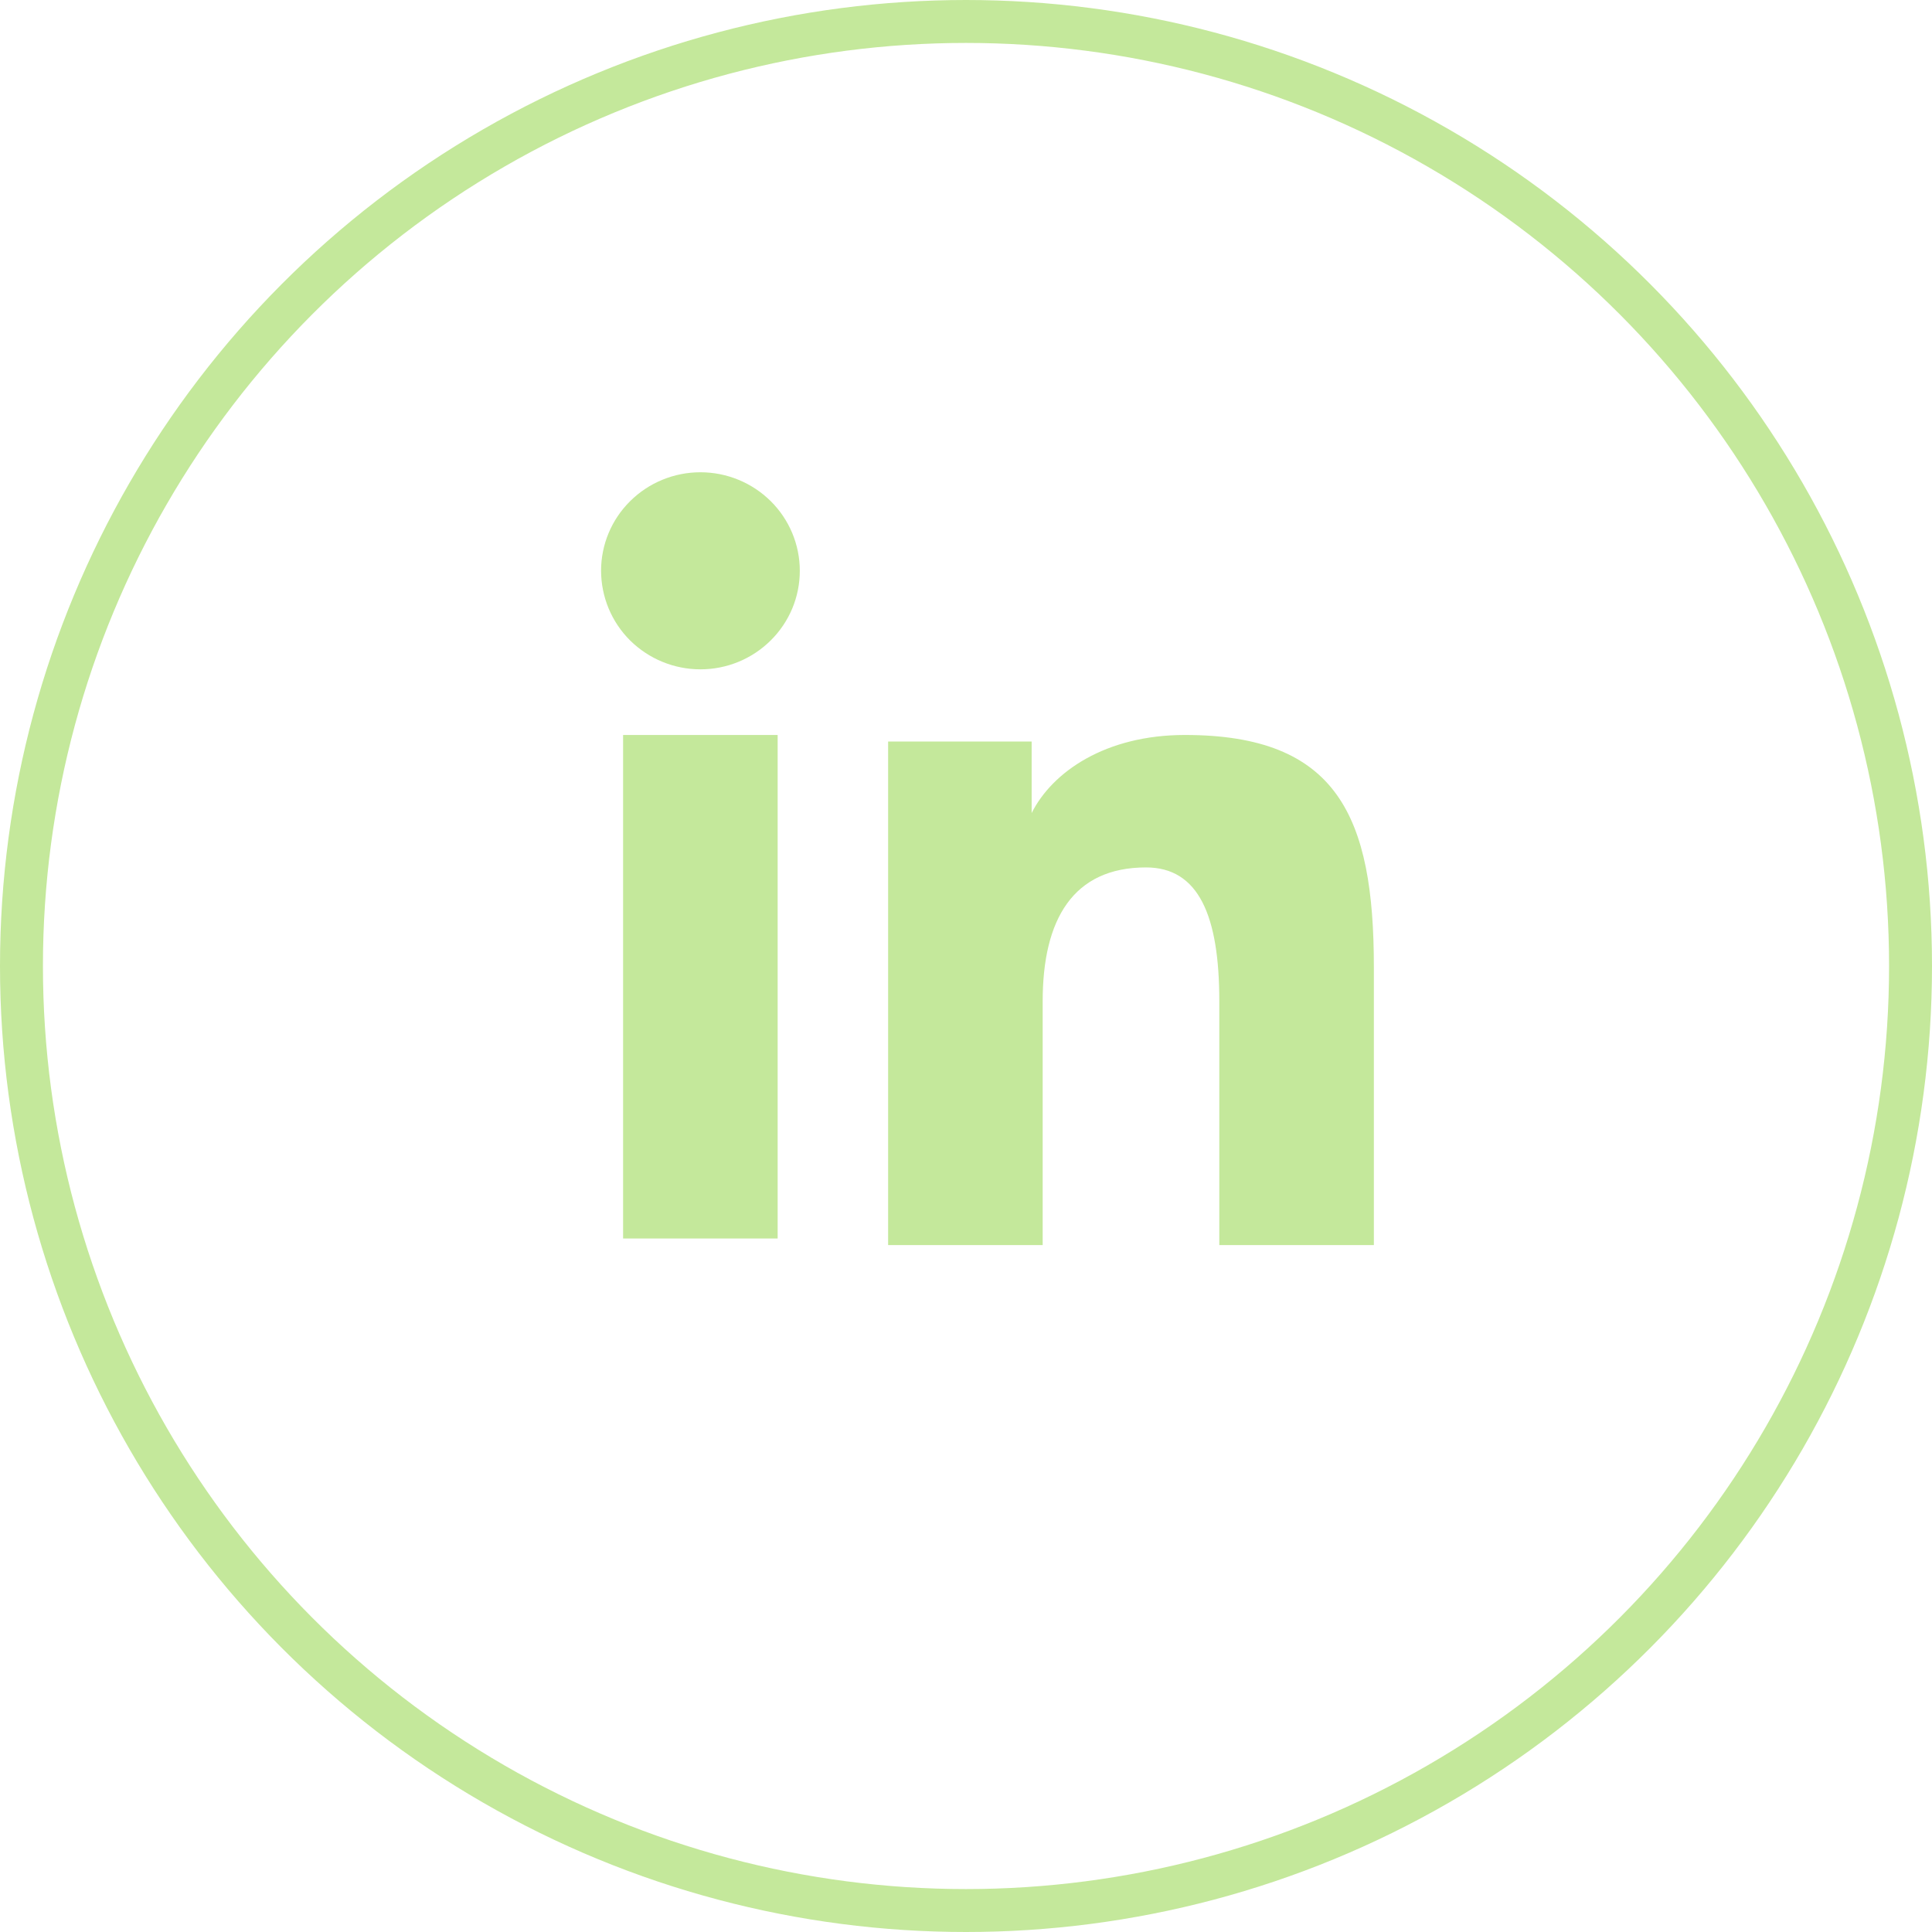
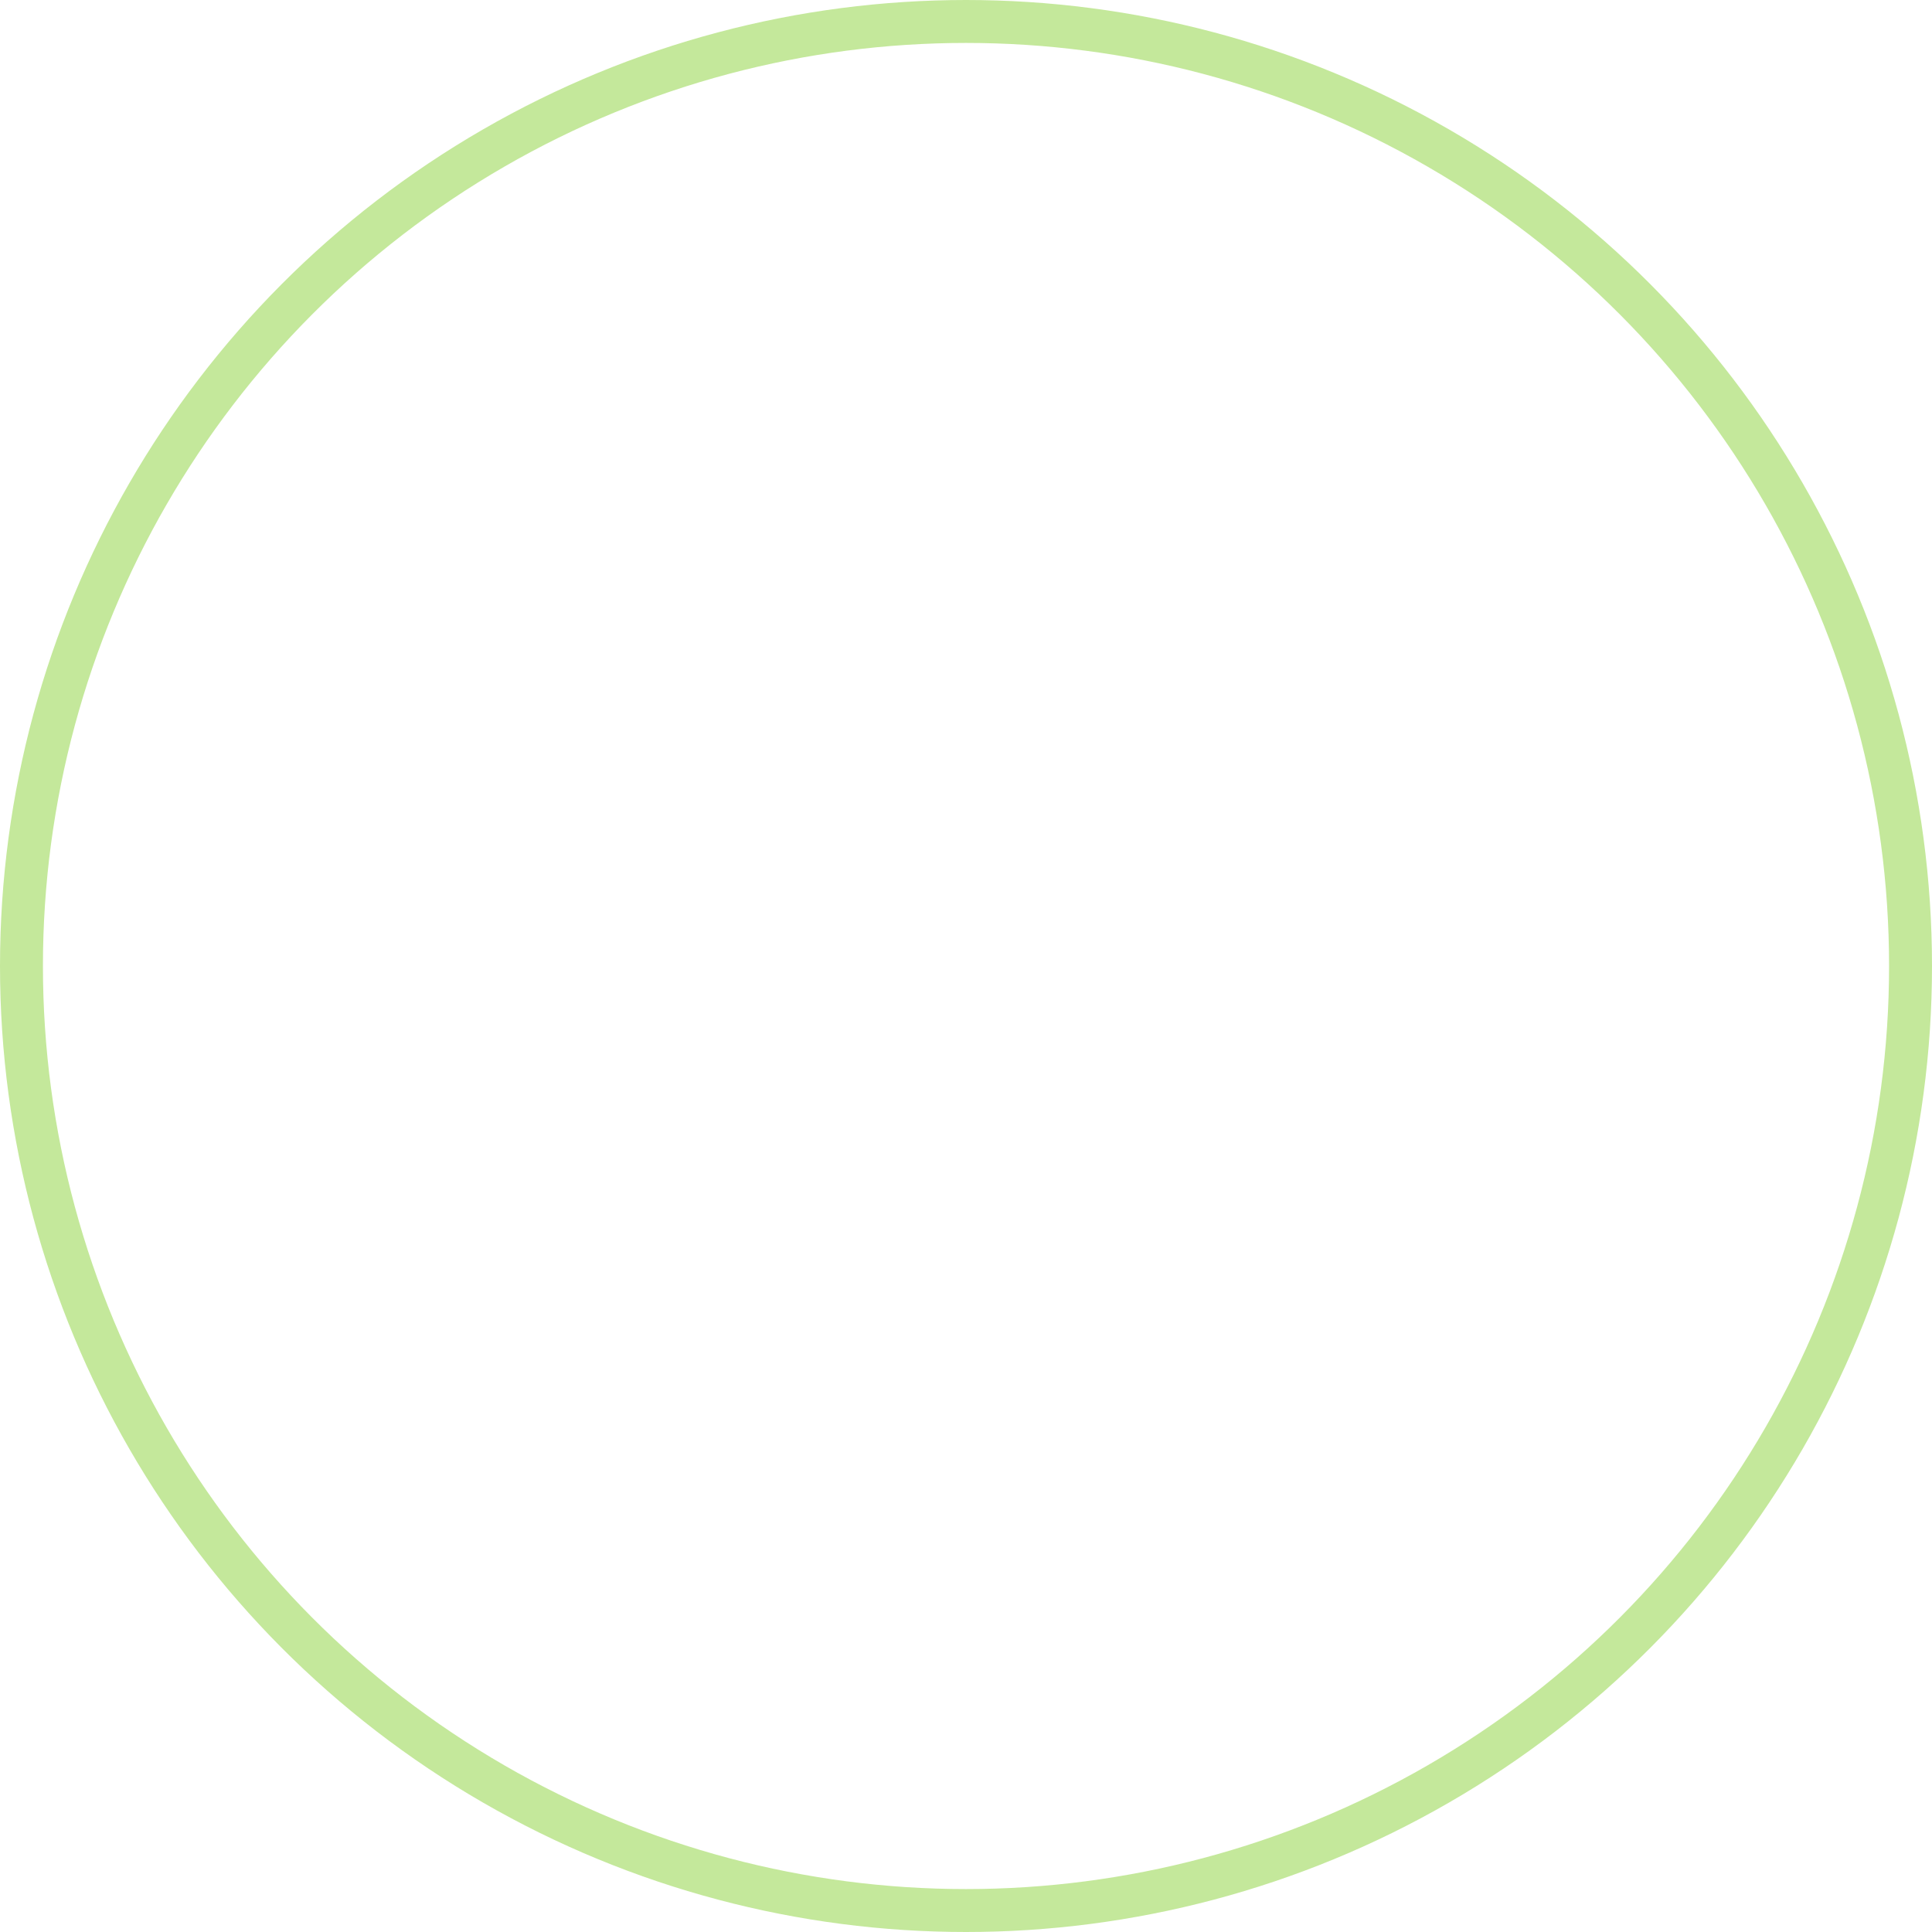
<svg xmlns="http://www.w3.org/2000/svg" width="45" height="45" viewBox="0 0 45 45" fill="none">
  <circle cx="22.5" cy="22.5" r="22" stroke="#C4E89B" />
-   <path fill-rule="evenodd" clip-rule="evenodd" d="M20.686 17.272H24.029V18.937C24.51 17.98 25.745 17.119 27.6 17.119C31.156 17.119 32 19.025 32 22.523V29H28.4V23.319C28.4 21.328 27.919 20.204 26.693 20.204C24.993 20.204 24.286 21.415 24.286 23.318V29H20.686V17.272ZM14.513 28.847H18.113V17.119H14.513V28.847ZM18.629 13.295C18.629 13.597 18.569 13.896 18.453 14.174C18.336 14.452 18.166 14.705 17.951 14.917C17.516 15.349 16.927 15.591 16.313 15.59C15.7 15.59 15.113 15.348 14.677 14.918C14.463 14.705 14.293 14.452 14.177 14.174C14.061 13.895 14.001 13.597 14 13.295C14 12.686 14.243 12.102 14.678 11.672C15.113 11.241 15.701 11 16.314 11C16.928 11 17.516 11.242 17.951 11.672C18.385 12.102 18.629 12.686 18.629 13.295Z" fill="#C4E89B" />
</svg>